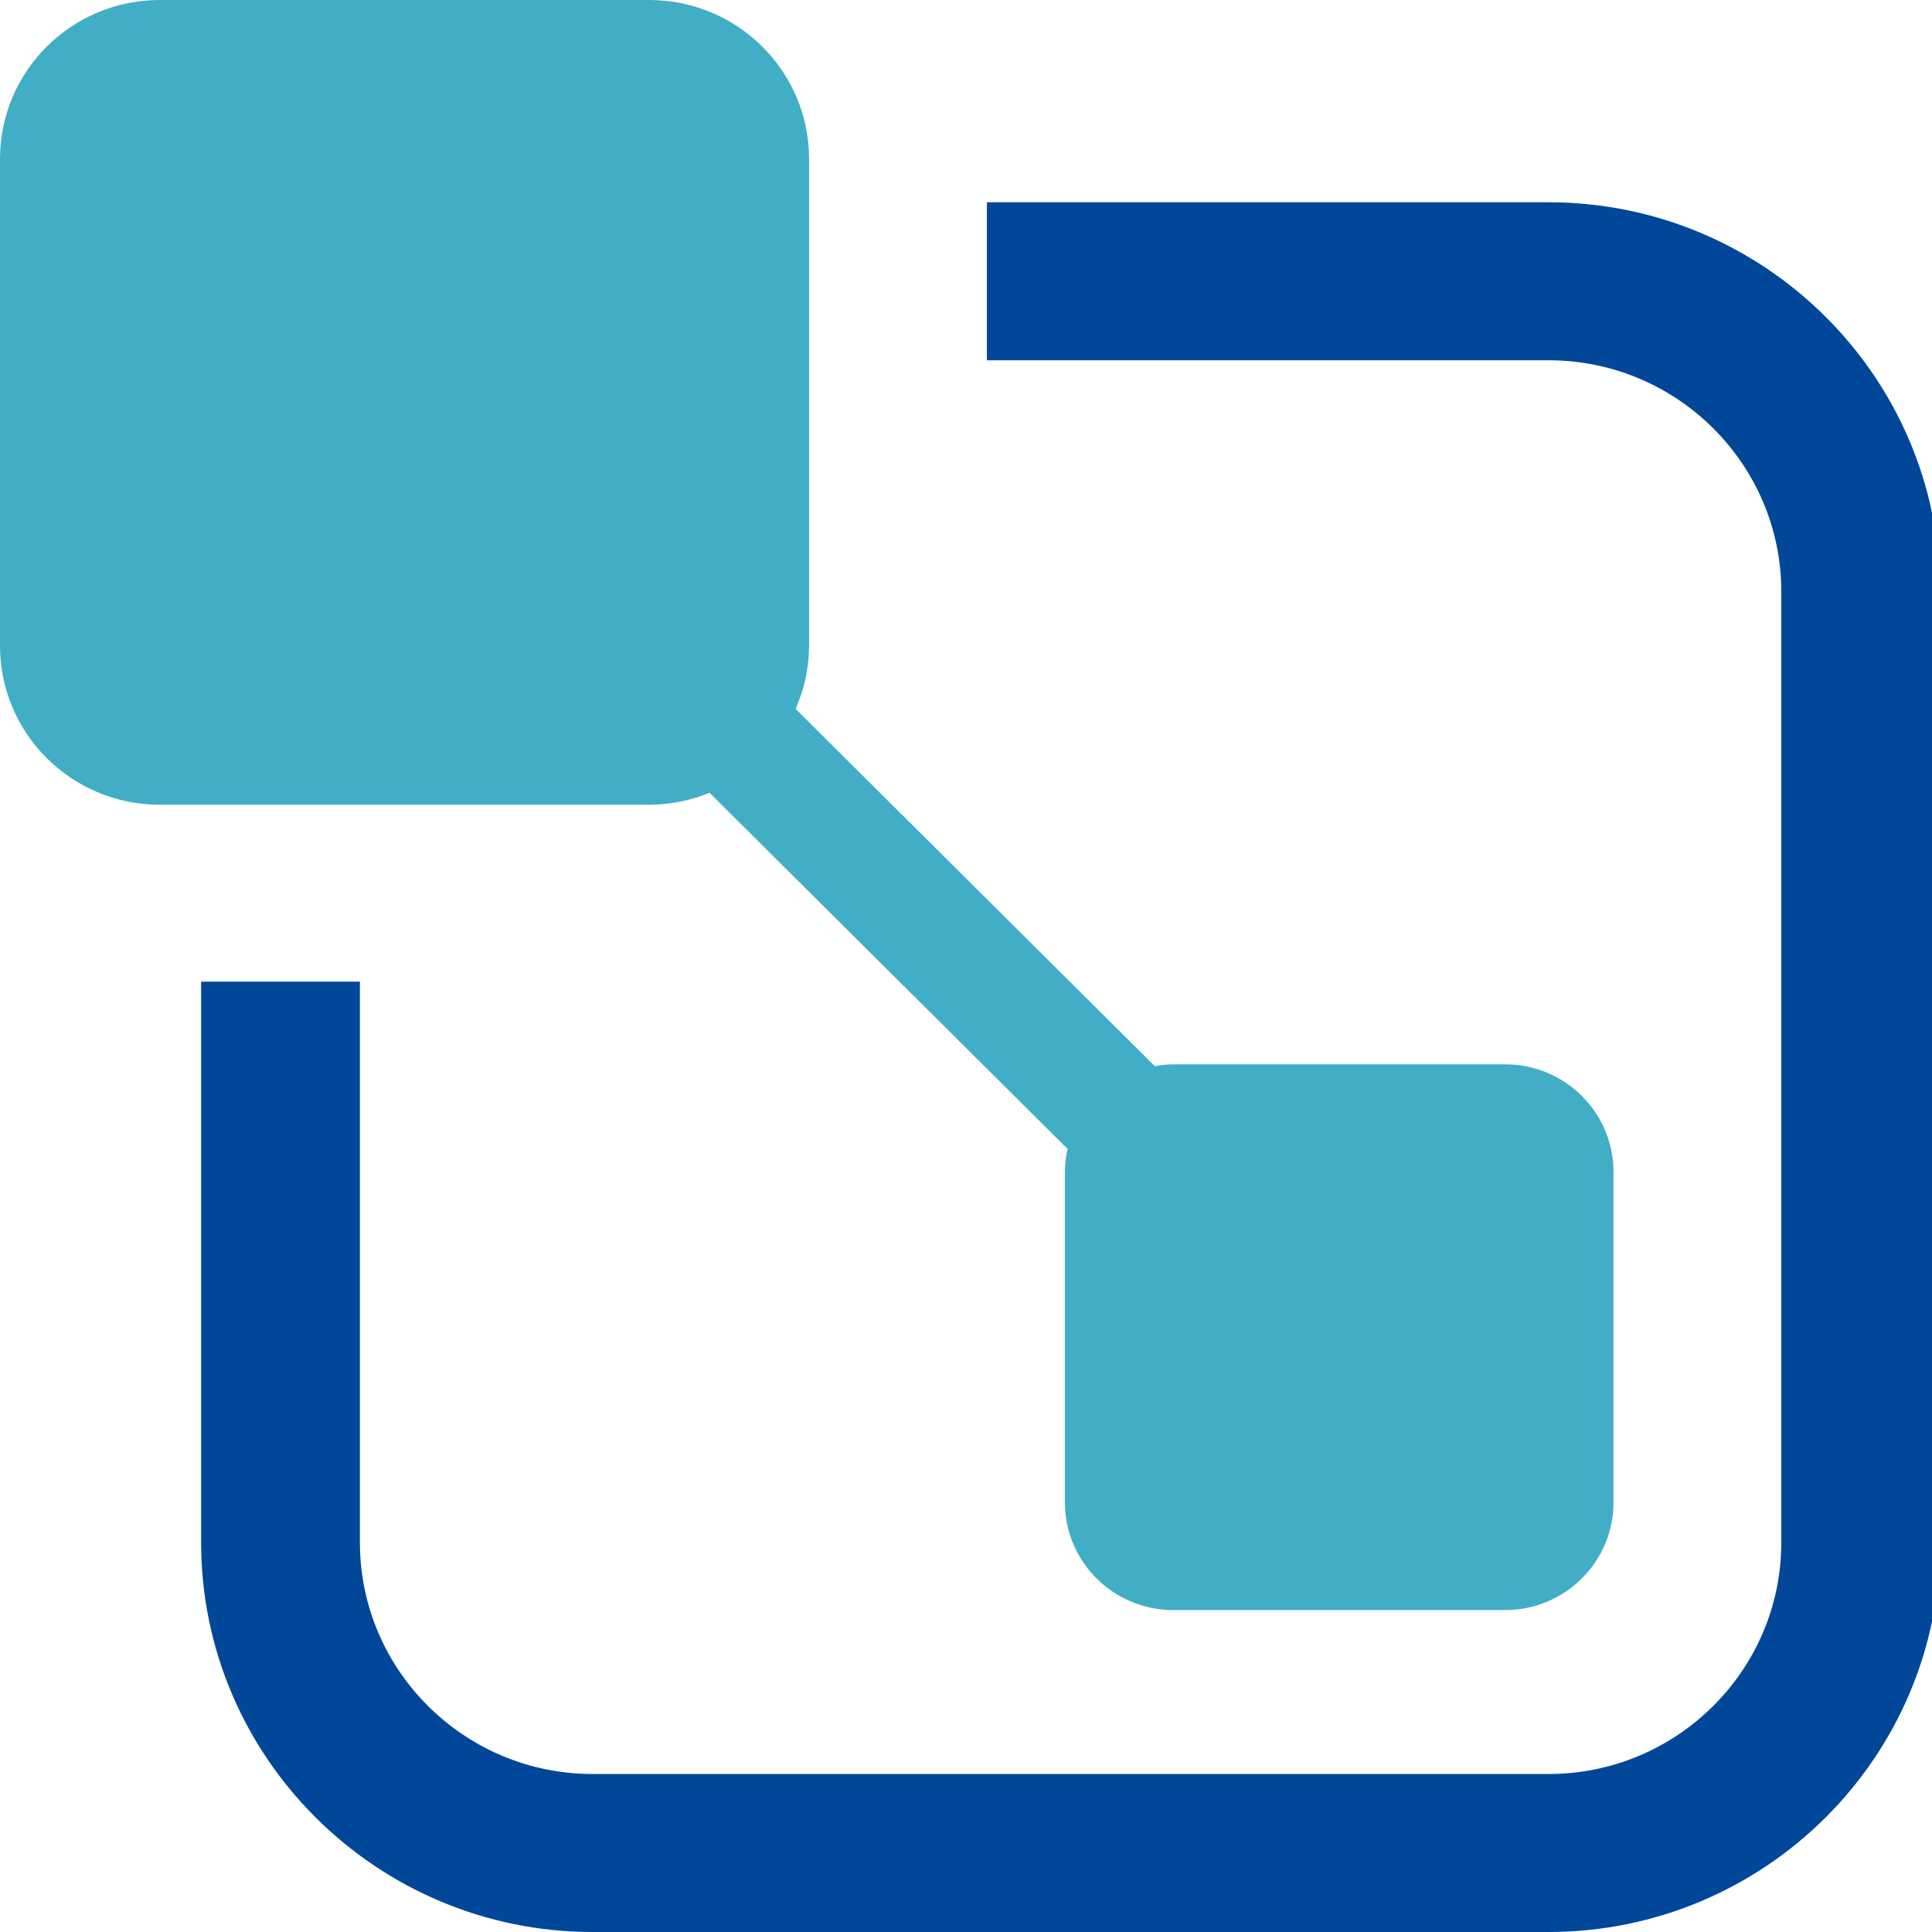
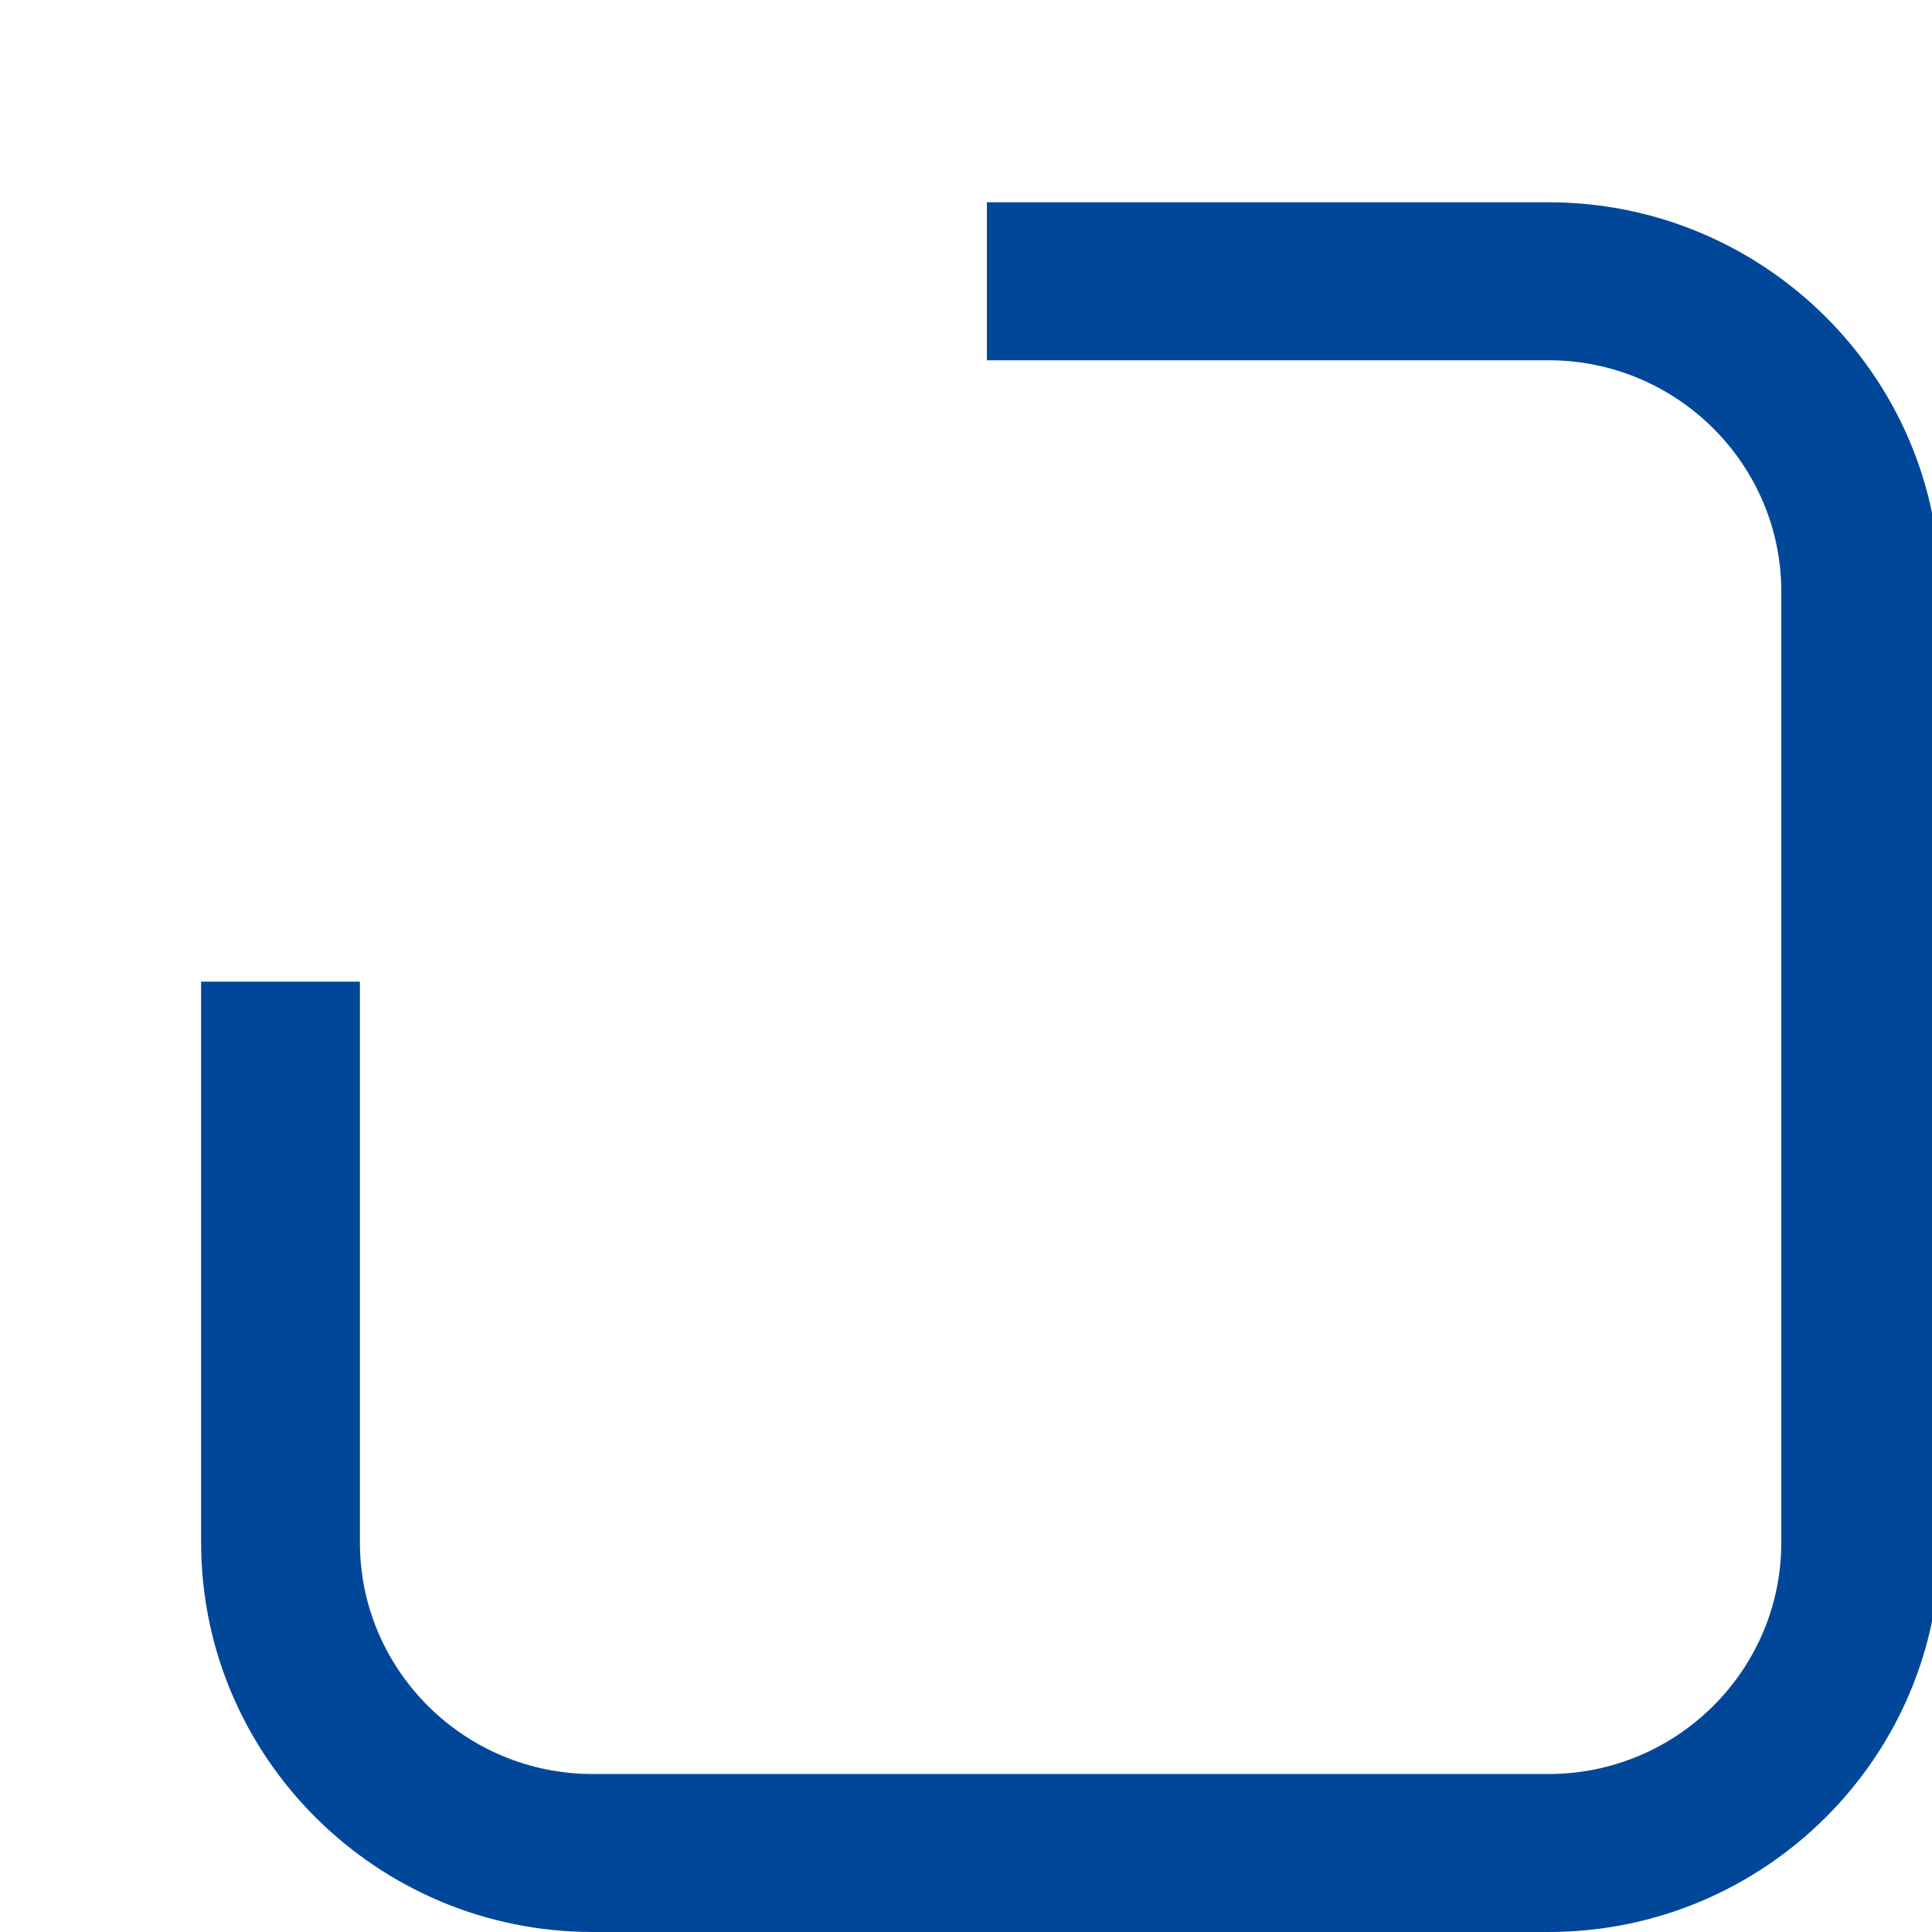
<svg xmlns="http://www.w3.org/2000/svg" width="49" height="49" viewBox="0 0 49 49" fill="none">
  <g clip-path="url(#clip0_266_6674)">
    <path d="M39.274 5.13H25.03V9.137H39.274C42.53 9.137 45.178 11.771 45.178 15.009V39.121C45.178 42.359 42.53 44.993 39.274 44.993H15.031C11.776 44.993 9.128 42.359 9.128 39.121V24.897H5.101V39.121C5.101 44.568 9.556 49 15.031 49H39.274C44.75 49 49.206 44.569 49.206 39.121V15.009C49.206 9.561 44.75 5.13 39.274 5.13Z" fill="#004799" />
-     <path d="M38.175 26.994H29.758C29.596 26.994 29.441 27.014 29.289 27.041L23.475 21.258L20.181 17.982C20.198 17.942 20.212 17.898 20.228 17.857C20.312 17.648 20.384 17.433 20.432 17.208C20.437 17.186 20.439 17.163 20.443 17.142C20.49 16.893 20.52 16.638 20.52 16.376V4.031C20.52 1.806 18.706 0 16.466 0H4.053C1.813 0 0 1.806 0 4.031V16.376C0 18.605 1.813 20.41 4.053 20.41H16.464C16.736 20.41 17 20.381 17.257 20.33C17.512 20.279 17.759 20.203 17.996 20.107L21.305 23.399L27.075 29.138C27.033 29.328 27.008 29.525 27.008 29.728V38.1C27.008 39.611 28.237 40.835 29.757 40.835H38.174C39.692 40.835 40.923 39.611 40.923 38.1V29.728C40.923 28.218 39.693 26.994 38.175 26.994Z" fill="#41AEC6" />
  </g>
  <defs>
    <clipPath id="clip0_266_6674">
      <rect width="49" height="49" fill="white" />
    </clipPath>
  </defs>
</svg>